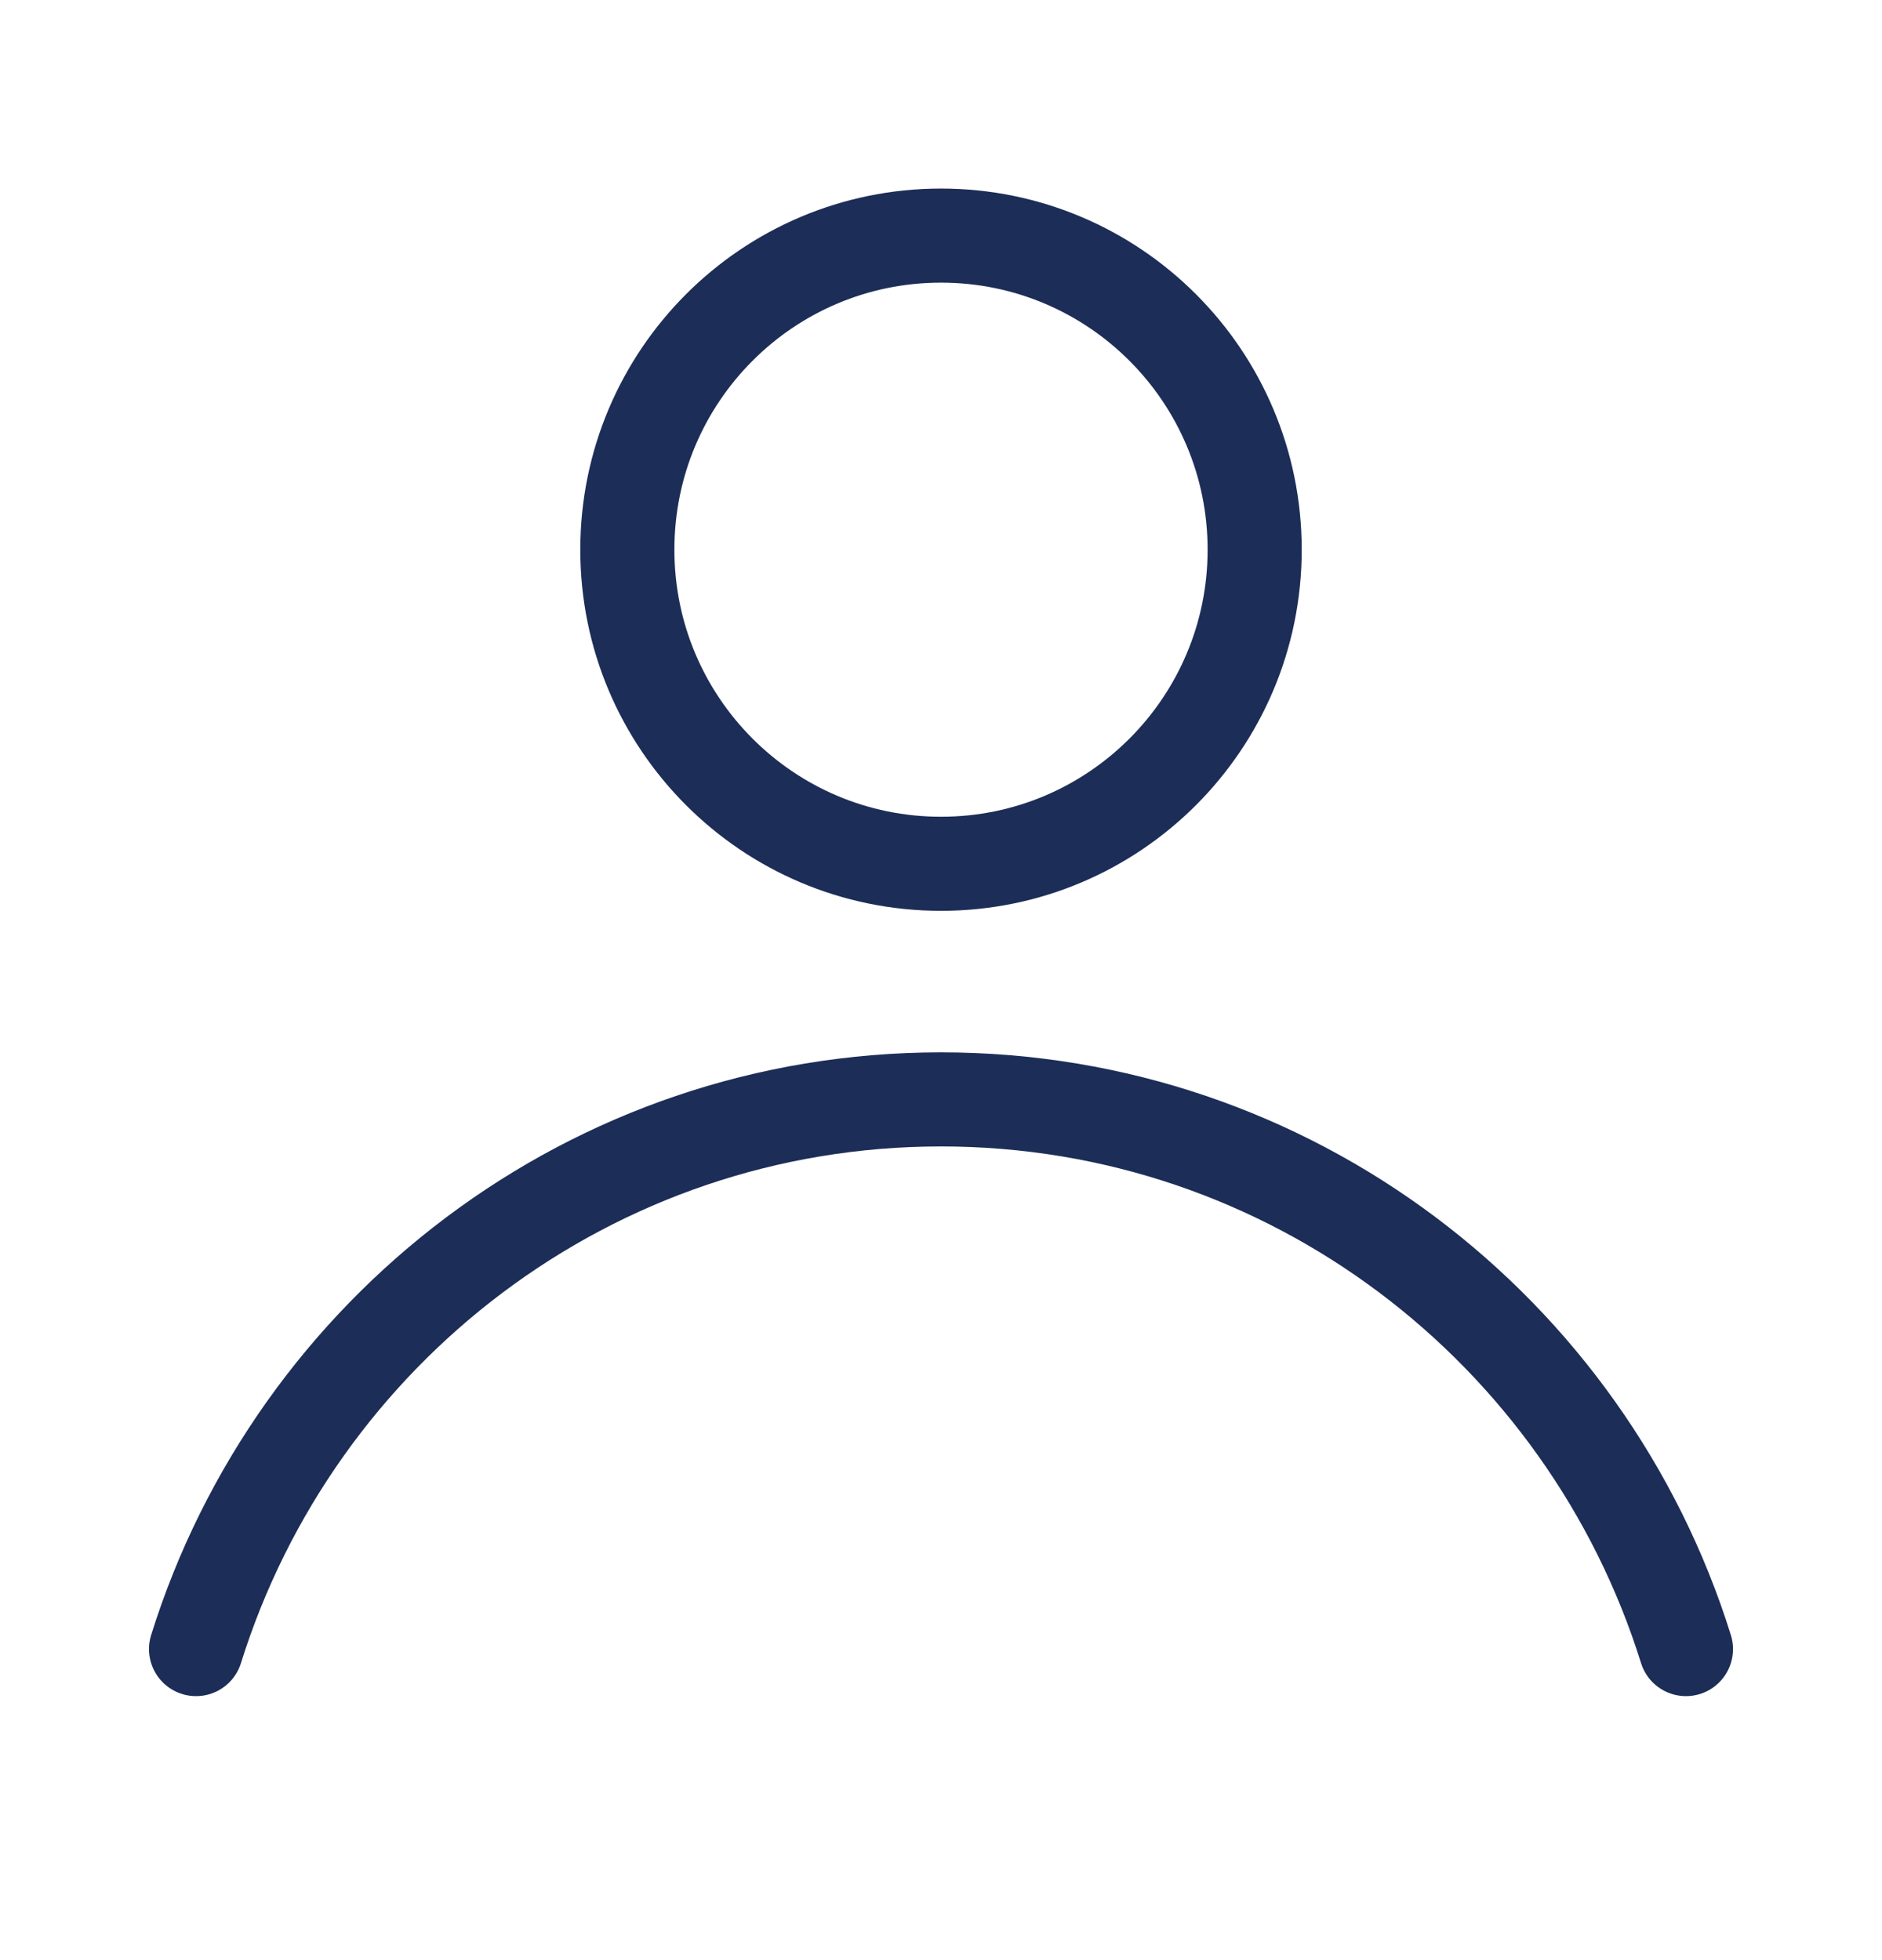
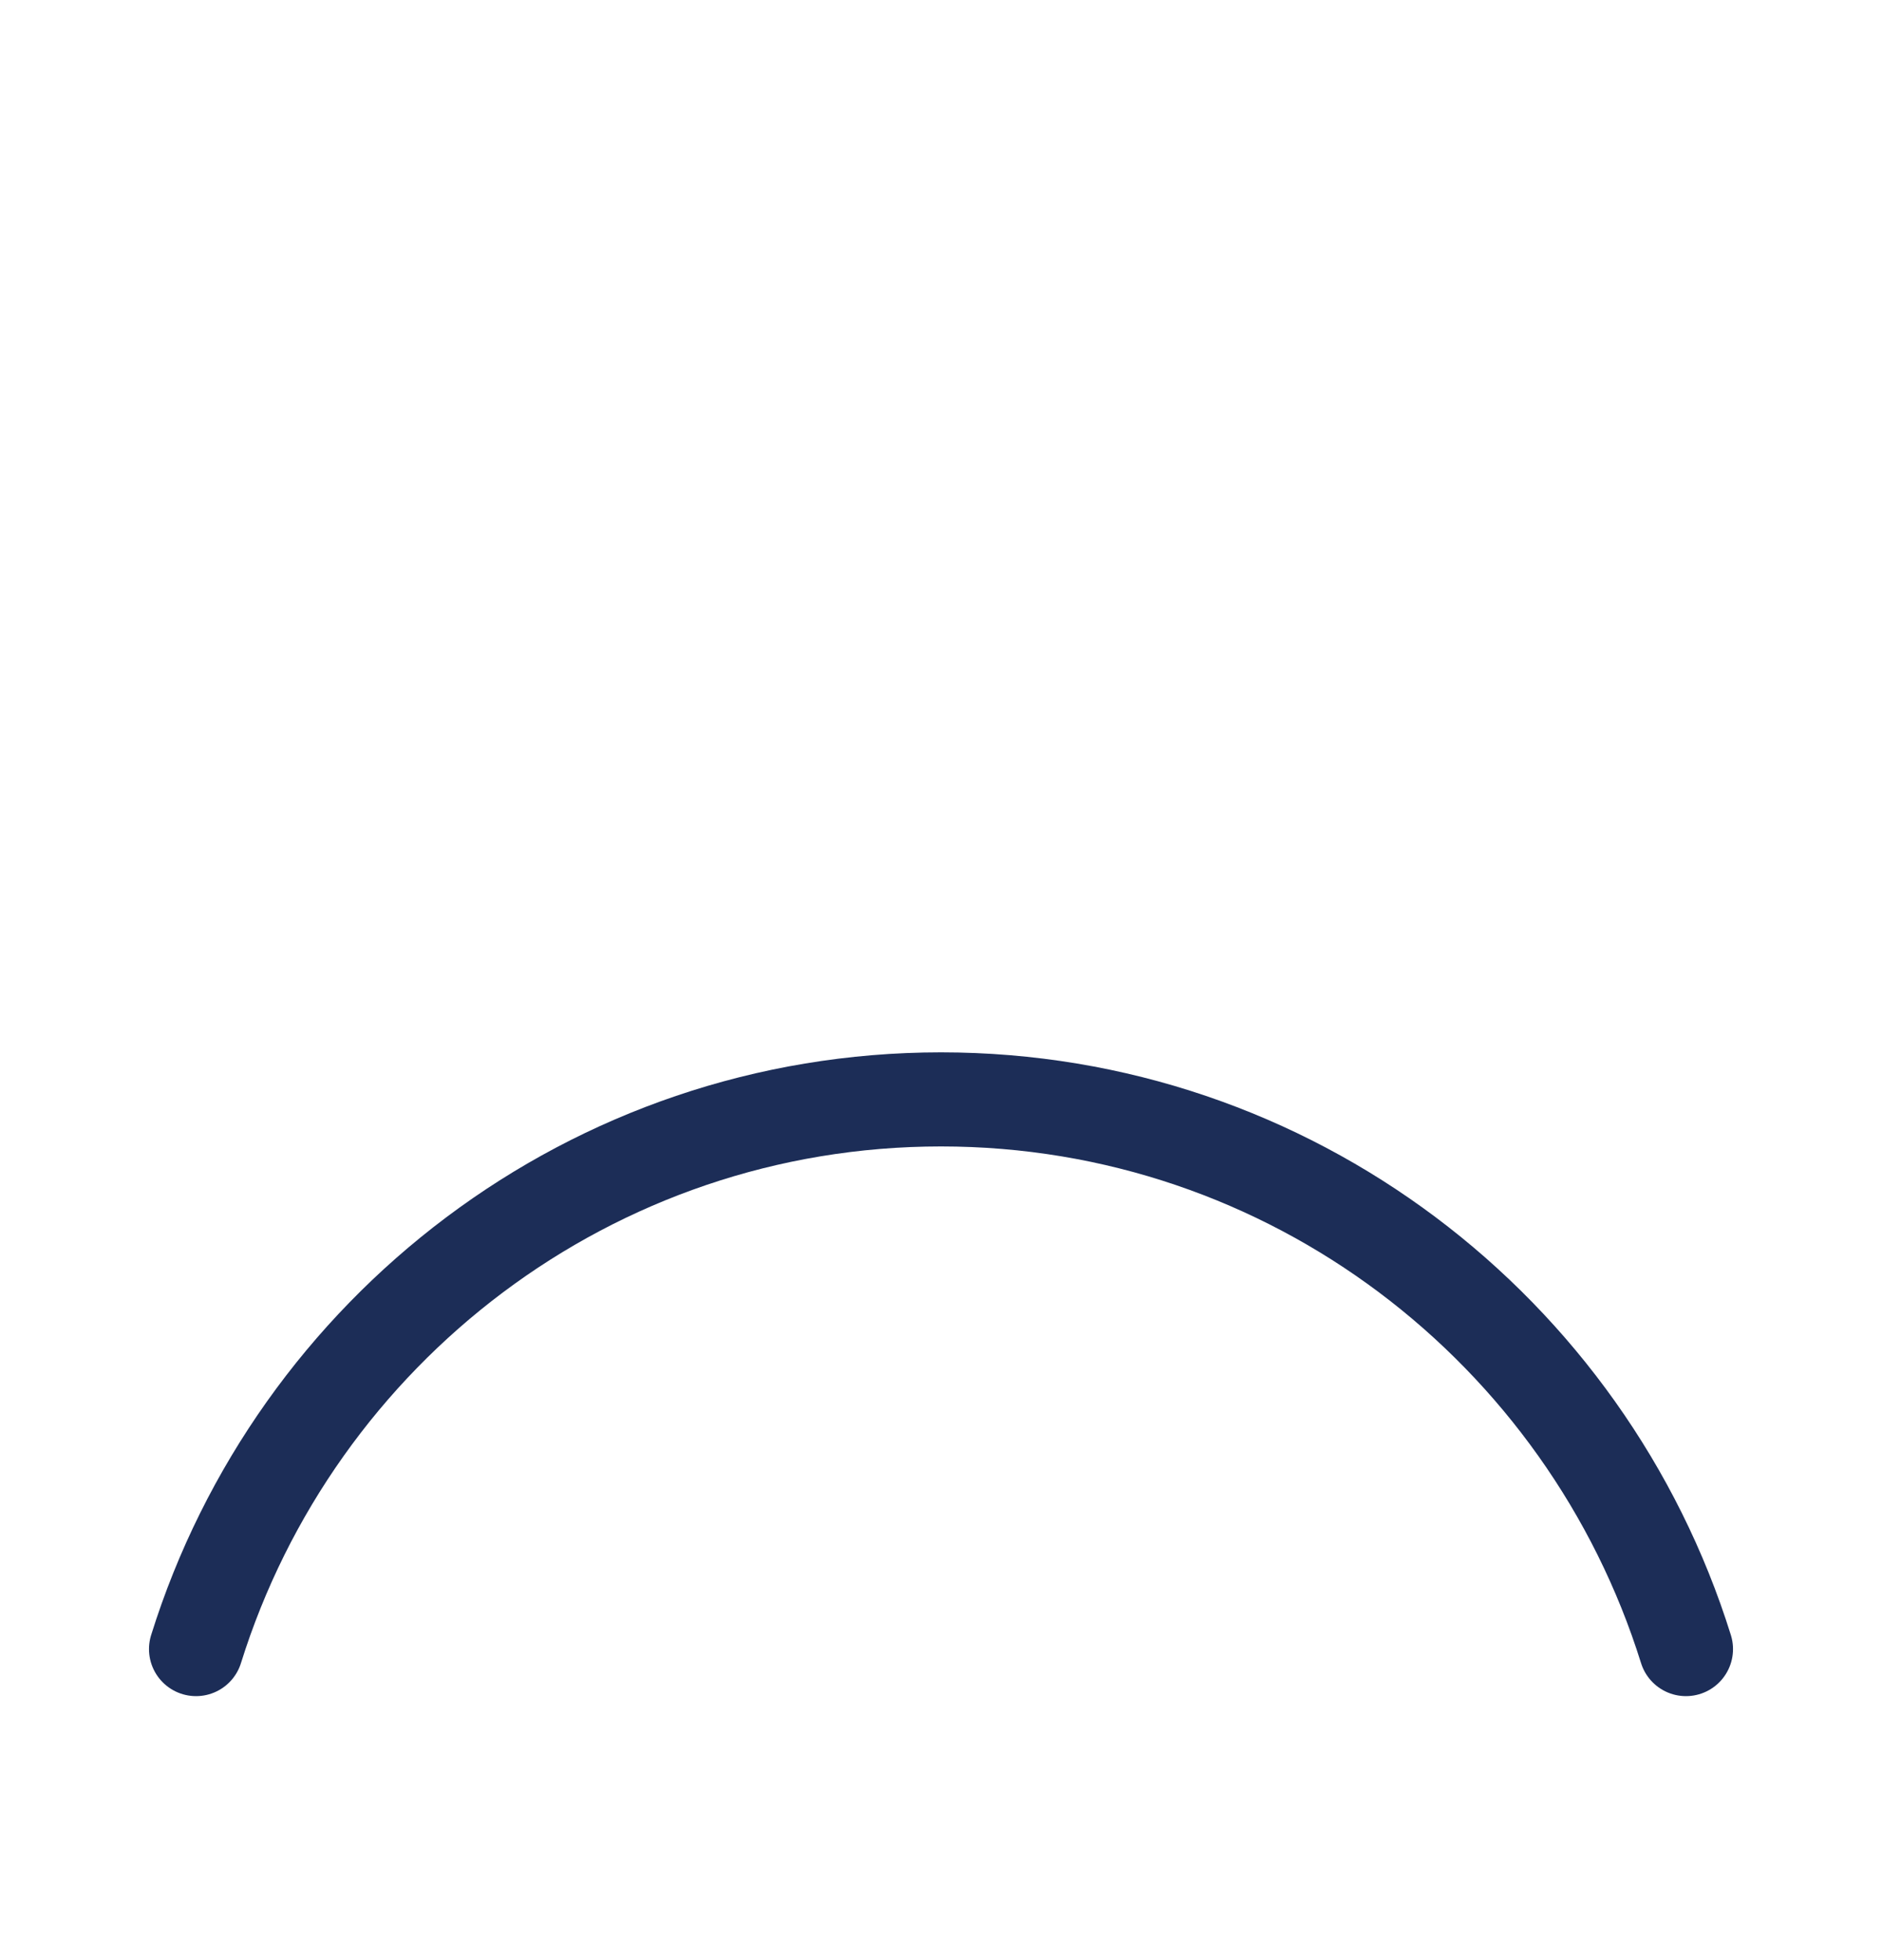
<svg xmlns="http://www.w3.org/2000/svg" width="24" height="25" viewBox="0 0 24 25" fill="none">
  <path d="M2.5 21.033C3.769 16.969 7.542 14.022 12 14.022C16.458 14.022 20.231 16.969 21.5 21.033" stroke="#1C2D57" stroke-width="1.2" stroke-miterlimit="10" stroke-linecap="round" stroke-linejoin="round" />
-   <path d="M12 11.017C14.209 11.017 16 9.224 16 7.011C16 4.798 14.209 3.005 12 3.005C9.791 3.005 8 4.798 8 7.011C8 9.224 9.791 11.017 12 11.017Z" stroke="#1C2D57" stroke-width="1.2" stroke-miterlimit="10" stroke-linecap="round" stroke-linejoin="round" />
</svg>